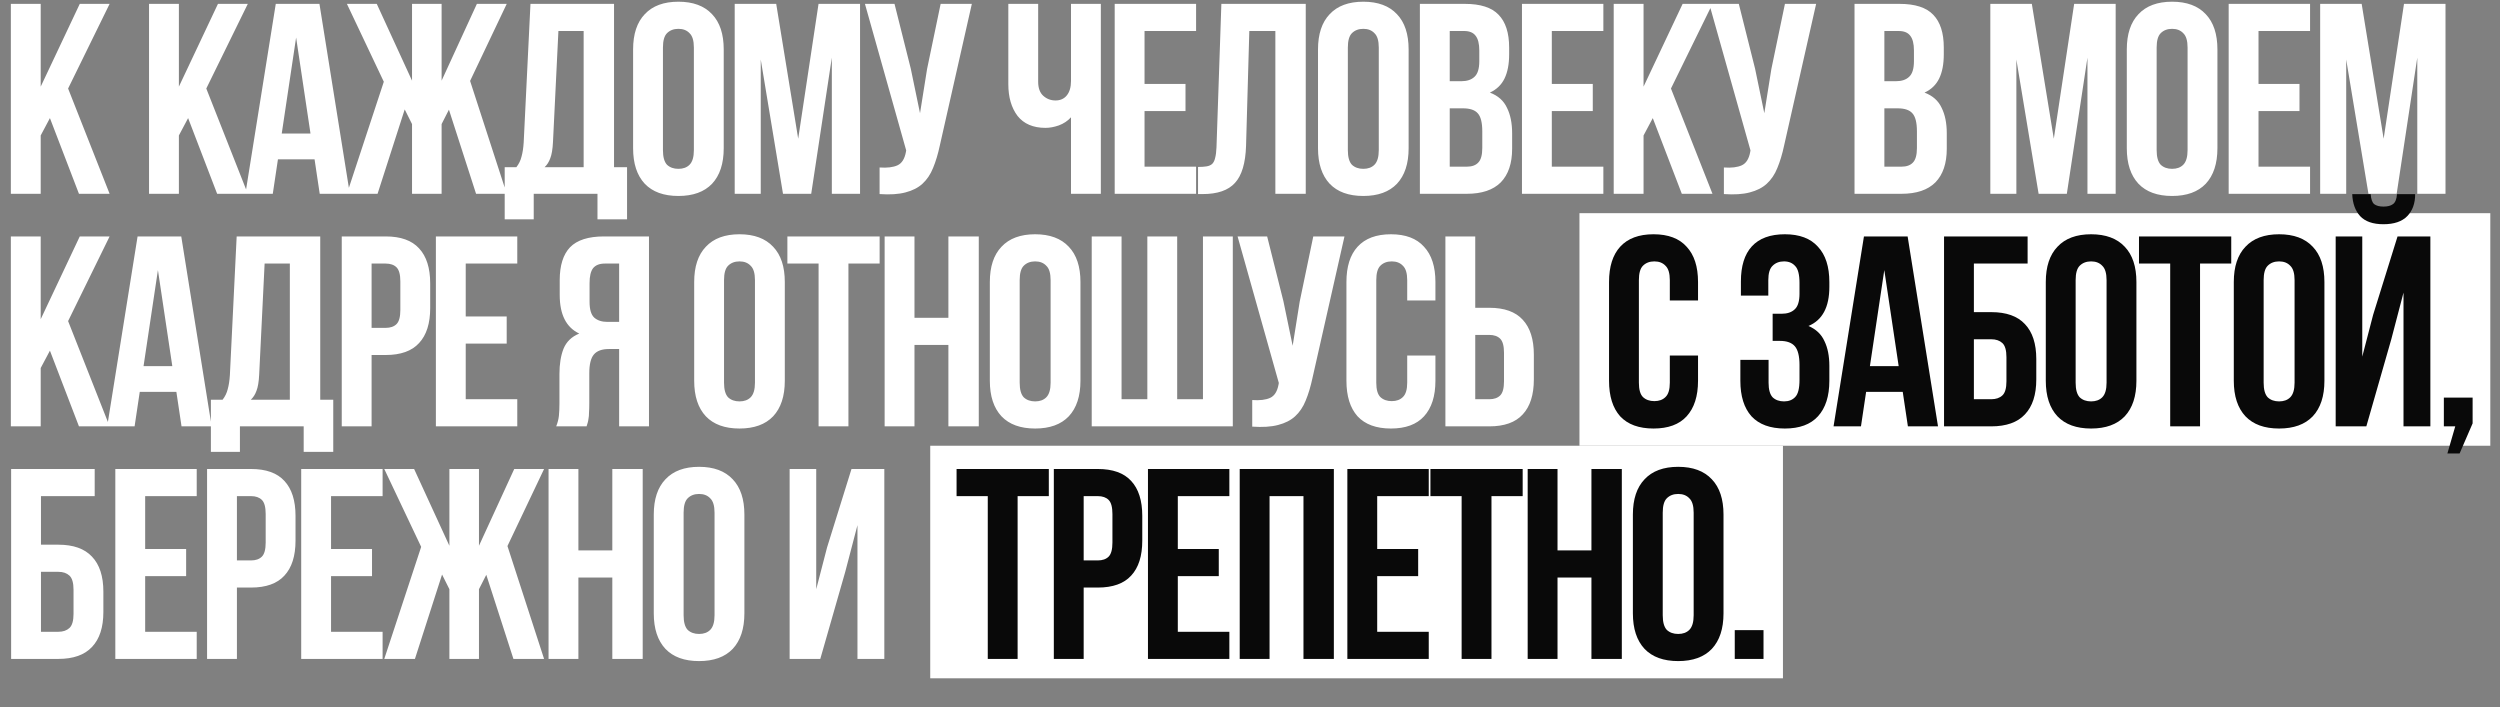
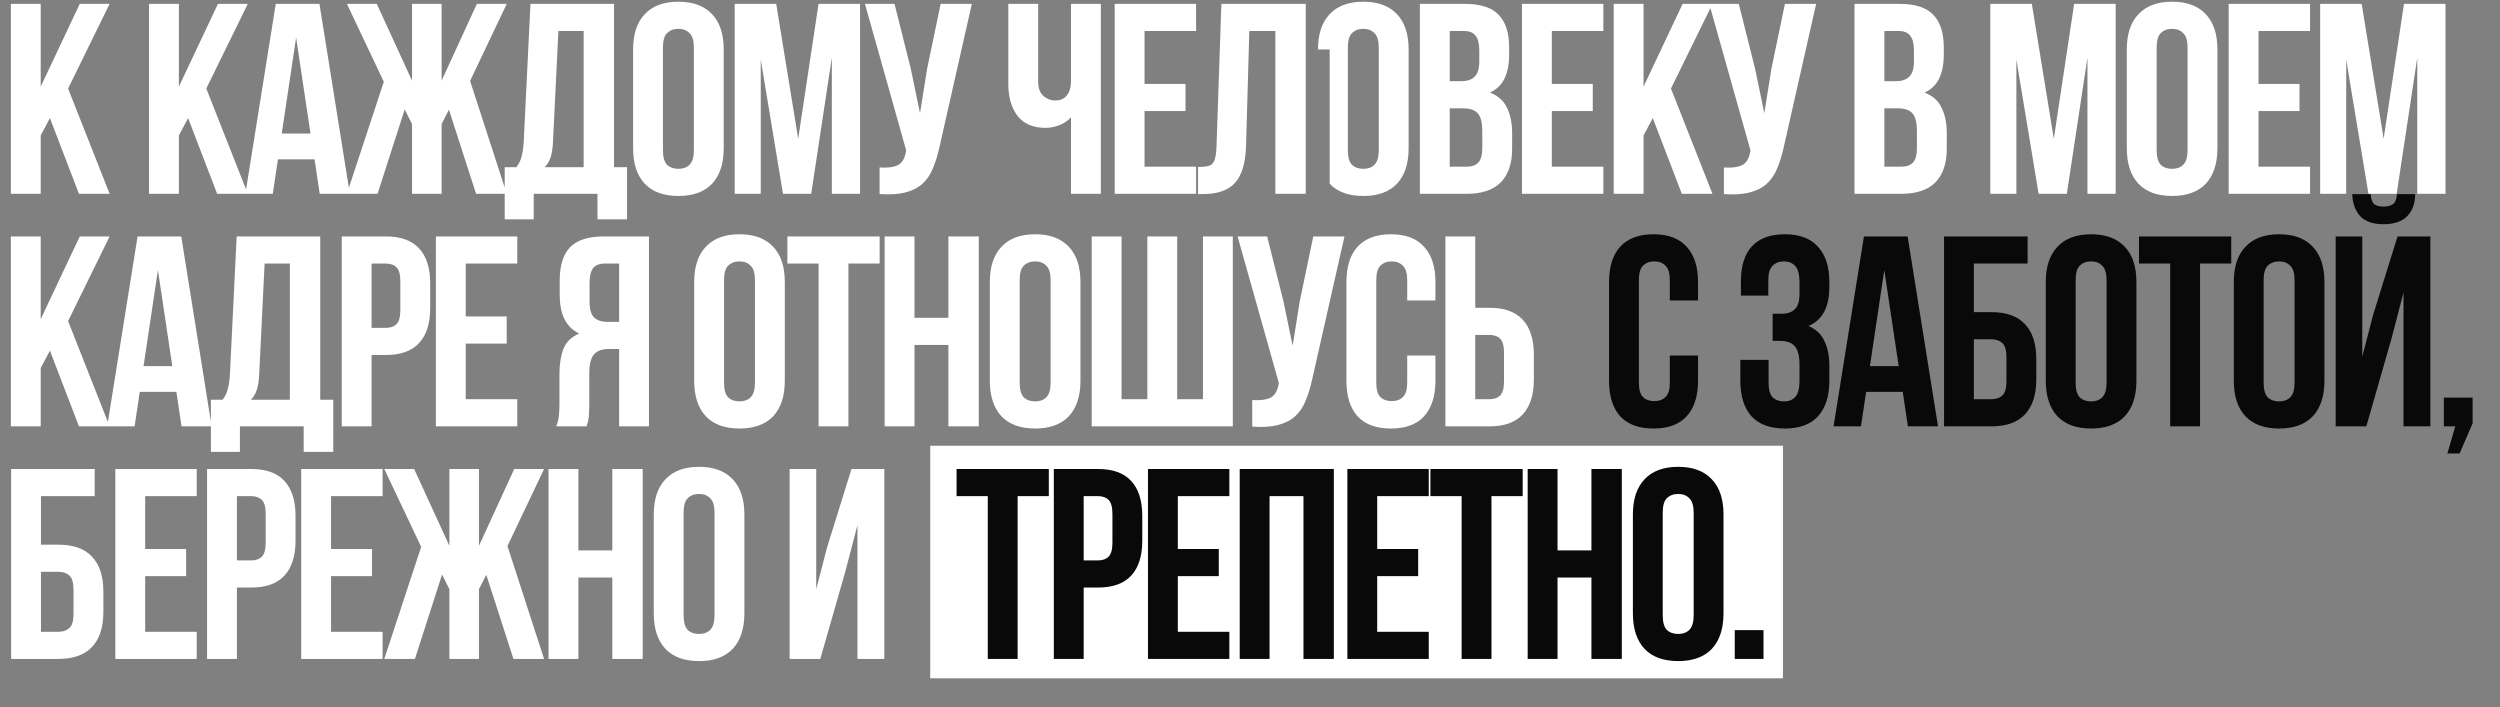
<svg xmlns="http://www.w3.org/2000/svg" width="258" height="73" viewBox="0 0 258 73" fill="none">
  <rect x="0" y="0" width="258" height="73" fill="#808080" stroke="none" />
  <rect x="96" y="46" width="88" height="24" fill="white" />
-   <rect x="163" y="22" width="94" height="24" fill="white" />
-   <path d="M5.152 12.188L4.2 13.98V20H1.12V0.4H4.2V8.94L8.232 0.4H11.312L7.028 9.136L11.312 20H8.148L5.152 12.188ZM19.413 12.188L18.461 13.98V20H15.381V0.4H18.461V8.94L22.493 0.4H25.573L21.289 9.136L25.573 20H22.409L19.413 12.188ZM36.103 20H32.995L32.463 16.444H28.683L28.151 20H25.323L28.459 0.4H32.967L36.103 20ZM29.075 13.784H32.043L30.559 3.872L29.075 13.784ZM45.574 8.324L49.214 0.4H52.294L48.514 8.352L52.294 20H49.13L46.33 11.32L45.574 12.804V20H42.522V12.804L41.766 11.292L38.965 20H35.801L39.609 8.436L35.801 0.4H38.882L42.522 8.324V0.4H45.574V8.324ZM61.66 22.632V20H55.08V22.632H52.084V17.256H53.288C53.549 16.92 53.727 16.556 53.82 16.164C53.932 15.772 54.007 15.287 54.044 14.708L54.744 0.4H63.368V17.256H64.712V22.632H61.66ZM57.068 14.652C57.031 15.399 56.937 15.959 56.788 16.332C56.657 16.705 56.461 17.013 56.2 17.256H60.232V3.2H57.628L57.068 14.652ZM68.416 15.492C68.416 16.201 68.556 16.705 68.836 17.004C69.135 17.284 69.526 17.424 70.012 17.424C70.497 17.424 70.88 17.284 71.16 17.004C71.459 16.705 71.608 16.201 71.608 15.492V4.908C71.608 4.199 71.459 3.704 71.16 3.424C70.88 3.125 70.497 2.976 70.012 2.976C69.526 2.976 69.135 3.125 68.836 3.424C68.556 3.704 68.416 4.199 68.416 4.908V15.492ZM65.336 5.104C65.336 3.517 65.737 2.304 66.54 1.464C67.343 0.605 68.5 0.176 70.012 0.176C71.524 0.176 72.681 0.605 73.484 1.464C74.287 2.304 74.688 3.517 74.688 5.104V15.296C74.688 16.883 74.287 18.105 73.484 18.964C72.681 19.804 71.524 20.224 70.012 20.224C68.5 20.224 67.343 19.804 66.54 18.964C65.737 18.105 65.336 16.883 65.336 15.296V5.104ZM82.373 14.316L84.473 0.4H88.757V20H85.845V5.944L83.717 20H80.805L78.509 6.14V20H75.821V0.4H80.105L82.373 14.316ZM96.99 15.016C96.803 15.893 96.57 16.668 96.29 17.34C96.028 17.993 95.665 18.535 95.198 18.964C94.75 19.375 94.162 19.673 93.434 19.86C92.725 20.047 91.838 20.103 90.774 20.028V17.284C91.558 17.34 92.174 17.265 92.622 17.06C93.07 16.855 93.359 16.397 93.49 15.688L93.518 15.52L89.262 0.4H92.314L93.994 7.092L94.946 11.684L95.674 7.12L97.074 0.4H100.294L96.99 15.016ZM113.607 0.4V20H110.527V12.104C110.191 12.477 109.771 12.757 109.267 12.944C108.782 13.112 108.324 13.196 107.895 13.196C106.626 13.196 105.664 12.785 105.011 11.964C104.376 11.124 104.059 10.032 104.059 8.688V0.4H107.139V8.436C107.139 9.089 107.316 9.575 107.671 9.892C108.026 10.209 108.446 10.368 108.931 10.368C109.416 10.368 109.799 10.2 110.079 9.864C110.378 9.509 110.527 9.005 110.527 8.352V0.4H113.607ZM118.116 8.66H122.344V11.46H118.116V17.2H123.436V20H115.036V0.4H123.436V3.2H118.116V8.66ZM123.637 17.228C123.992 17.228 124.281 17.209 124.505 17.172C124.748 17.135 124.944 17.051 125.093 16.92C125.242 16.771 125.345 16.565 125.401 16.304C125.476 16.024 125.522 15.66 125.541 15.212L126.045 0.4H134.753V20H131.617V3.2H128.929L128.593 15.044C128.537 16.836 128.154 18.115 127.445 18.88C126.754 19.645 125.644 20.028 124.113 20.028H123.637V17.228ZM139.098 15.492C139.098 16.201 139.238 16.705 139.518 17.004C139.817 17.284 140.209 17.424 140.694 17.424C141.18 17.424 141.562 17.284 141.842 17.004C142.141 16.705 142.29 16.201 142.29 15.492V4.908C142.29 4.199 142.141 3.704 141.842 3.424C141.562 3.125 141.18 2.976 140.694 2.976C140.209 2.976 139.817 3.125 139.518 3.424C139.238 3.704 139.098 4.199 139.098 4.908V15.492ZM136.018 5.104C136.018 3.517 136.42 2.304 137.222 1.464C138.025 0.605 139.182 0.176 140.694 0.176C142.206 0.176 143.364 0.605 144.166 1.464C144.969 2.304 145.37 3.517 145.37 5.104V15.296C145.37 16.883 144.969 18.105 144.166 18.964C143.364 19.804 142.206 20.224 140.694 20.224C139.182 20.224 138.025 19.804 137.222 18.964C136.42 18.105 136.018 16.883 136.018 15.296V5.104ZM151.18 0.4C152.785 0.4 153.943 0.773 154.652 1.52C155.38 2.267 155.744 3.396 155.744 4.908V5.608C155.744 6.616 155.585 7.447 155.268 8.1C154.951 8.753 154.447 9.239 153.756 9.556C154.596 9.873 155.184 10.396 155.52 11.124C155.875 11.833 156.052 12.711 156.052 13.756V15.352C156.052 16.864 155.66 18.021 154.876 18.824C154.092 19.608 152.925 20 151.376 20H146.532V0.4H151.18ZM149.612 11.18V17.2H151.376C151.899 17.2 152.291 17.06 152.552 16.78C152.832 16.5 152.972 15.996 152.972 15.268V13.56C152.972 12.645 152.813 12.02 152.496 11.684C152.197 11.348 151.693 11.18 150.984 11.18H149.612ZM149.612 3.2V8.38H150.816C151.395 8.38 151.843 8.231 152.16 7.932C152.496 7.633 152.664 7.092 152.664 6.308V5.216C152.664 4.507 152.533 3.993 152.272 3.676C152.029 3.359 151.637 3.2 151.096 3.2H149.612ZM160.147 8.66H164.375V11.46H160.147V17.2H165.467V20H157.067V0.4H165.467V3.2H160.147V8.66ZM170.567 12.188L169.615 13.98V20H166.535V0.4H169.615V8.94L173.647 0.4H176.727L172.443 9.136L176.727 20H173.563L170.567 12.188ZM184.121 15.016C183.935 15.893 183.701 16.668 183.421 17.34C183.16 17.993 182.796 18.535 182.329 18.964C181.881 19.375 181.293 19.673 180.565 19.86C179.856 20.047 178.969 20.103 177.905 20.028V17.284C178.689 17.34 179.305 17.265 179.753 17.06C180.201 16.855 180.491 16.397 180.621 15.688L180.649 15.52L176.393 0.4H179.445L181.125 7.092L182.077 11.684L182.805 7.12L184.205 0.4H187.425L184.121 15.016ZM196.035 0.4C197.64 0.4 198.797 0.773 199.507 1.52C200.235 2.267 200.599 3.396 200.599 4.908V5.608C200.599 6.616 200.44 7.447 200.123 8.1C199.805 8.753 199.301 9.239 198.611 9.556C199.451 9.873 200.039 10.396 200.375 11.124C200.729 11.833 200.907 12.711 200.907 13.756V15.352C200.907 16.864 200.515 18.021 199.731 18.824C198.947 19.608 197.78 20 196.231 20H191.387V0.4H196.035ZM194.467 11.18V17.2H196.231C196.753 17.2 197.145 17.06 197.407 16.78C197.687 16.5 197.827 15.996 197.827 15.268V13.56C197.827 12.645 197.668 12.02 197.351 11.684C197.052 11.348 196.548 11.18 195.839 11.18H194.467ZM194.467 3.2V8.38H195.671C196.249 8.38 196.697 8.231 197.015 7.932C197.351 7.633 197.519 7.092 197.519 6.308V5.216C197.519 4.507 197.388 3.993 197.127 3.676C196.884 3.359 196.492 3.2 195.951 3.2H194.467ZM211.953 14.316L214.053 0.4H218.337V20H215.425V5.944L213.297 20H210.385L208.089 6.14V20H205.401V0.4H209.685L211.953 14.316ZM222.566 15.492C222.566 16.201 222.706 16.705 222.986 17.004C223.284 17.284 223.676 17.424 224.162 17.424C224.647 17.424 225.03 17.284 225.31 17.004C225.608 16.705 225.758 16.201 225.758 15.492V4.908C225.758 4.199 225.608 3.704 225.31 3.424C225.03 3.125 224.647 2.976 224.162 2.976C223.676 2.976 223.284 3.125 222.986 3.424C222.706 3.704 222.566 4.199 222.566 4.908V15.492ZM219.486 5.104C219.486 3.517 219.887 2.304 220.69 1.464C221.492 0.605 222.65 0.176 224.162 0.176C225.674 0.176 226.831 0.605 227.634 1.464C228.436 2.304 228.838 3.517 228.838 5.104V15.296C228.838 16.883 228.436 18.105 227.634 18.964C226.831 19.804 225.674 20.224 224.162 20.224C222.65 20.224 221.492 19.804 220.69 18.964C219.887 18.105 219.486 16.883 219.486 15.296V5.104ZM233.079 8.66H237.307V11.46H233.079V17.2H238.399V20H229.999V0.4H238.399V3.2H233.079V8.66ZM245.992 14.316L248.092 0.4H252.376V20H249.464V5.944L247.336 20H244.424L242.128 6.14V20H239.44V0.4H243.724L245.992 14.316ZM5.152 36.188L4.2 37.98V44H1.12V24.4H4.2V32.94L8.232 24.4H11.312L7.028 33.136L11.312 44H8.148L5.152 36.188ZM21.842 44H18.734L18.202 40.444H14.422L13.89 44H11.062L14.198 24.4H18.706L21.842 44ZM14.814 37.784H17.782L16.298 27.872L14.814 37.784ZM31.34 46.632V44H24.76V46.632H21.764V41.256H22.968C23.229 40.92 23.407 40.556 23.5 40.164C23.612 39.772 23.687 39.287 23.724 38.708L24.424 24.4H33.048V41.256H34.392V46.632H31.34ZM26.748 38.652C26.711 39.399 26.617 39.959 26.468 40.332C26.337 40.705 26.141 41.013 25.88 41.256H29.912V27.2H27.308L26.748 38.652ZM39.804 24.4C41.353 24.4 42.501 24.811 43.248 25.632C44.013 26.453 44.396 27.657 44.396 29.244V31.792C44.396 33.379 44.013 34.583 43.248 35.404C42.501 36.225 41.353 36.636 39.804 36.636H38.348V44H35.268V24.4H39.804ZM38.348 27.2V33.836H39.804C40.289 33.836 40.663 33.705 40.924 33.444C41.185 33.183 41.316 32.697 41.316 31.988V29.048C41.316 28.339 41.185 27.853 40.924 27.592C40.663 27.331 40.289 27.2 39.804 27.2H38.348ZM48.063 32.66H52.291V35.46H48.063V41.2H53.383V44H44.983V24.4H53.383V27.2H48.063V32.66ZM57.399 44C57.548 43.627 57.642 43.263 57.679 42.908C57.716 42.535 57.735 42.105 57.735 41.62V38.596C57.735 37.569 57.875 36.701 58.155 35.992C58.454 35.264 58.995 34.741 59.779 34.424C58.435 33.789 57.763 32.464 57.763 30.448V28.908C57.763 27.396 58.118 26.267 58.827 25.52C59.555 24.773 60.722 24.4 62.327 24.4H66.975V44H63.895V36.02H62.831C62.122 36.02 61.608 36.207 61.291 36.58C60.974 36.953 60.815 37.597 60.815 38.512V41.592C60.815 41.984 60.806 42.311 60.787 42.572C60.787 42.833 60.768 43.048 60.731 43.216C60.712 43.384 60.684 43.524 60.647 43.636C60.61 43.748 60.572 43.869 60.535 44H57.399ZM62.411 27.2C61.87 27.2 61.468 27.359 61.207 27.676C60.964 27.993 60.843 28.507 60.843 29.216V31.148C60.843 31.932 61.002 32.473 61.319 32.772C61.655 33.071 62.112 33.22 62.691 33.22H63.895V27.2H62.411ZM74.72 39.492C74.72 40.201 74.86 40.705 75.14 41.004C75.439 41.284 75.831 41.424 76.316 41.424C76.802 41.424 77.184 41.284 77.464 41.004C77.763 40.705 77.912 40.201 77.912 39.492V28.908C77.912 28.199 77.763 27.704 77.464 27.424C77.184 27.125 76.802 26.976 76.316 26.976C75.831 26.976 75.439 27.125 75.14 27.424C74.86 27.704 74.72 28.199 74.72 28.908V39.492ZM71.64 29.104C71.64 27.517 72.041 26.304 72.844 25.464C73.647 24.605 74.804 24.176 76.316 24.176C77.828 24.176 78.986 24.605 79.788 25.464C80.591 26.304 80.992 27.517 80.992 29.104V39.296C80.992 40.883 80.591 42.105 79.788 42.964C78.986 43.804 77.828 44.224 76.316 44.224C74.804 44.224 73.647 43.804 72.844 42.964C72.041 42.105 71.64 40.883 71.64 39.296V29.104ZM81.258 24.4H90.778V27.2H87.558V44H84.478V27.2H81.258V24.4ZM94.374 44H91.294V24.4H94.374V32.8H97.874V24.4H101.01V44H97.874V35.6H94.374V44ZM105.231 39.492C105.231 40.201 105.371 40.705 105.651 41.004C105.95 41.284 106.342 41.424 106.827 41.424C107.313 41.424 107.695 41.284 107.975 41.004C108.274 40.705 108.423 40.201 108.423 39.492V28.908C108.423 28.199 108.274 27.704 107.975 27.424C107.695 27.125 107.313 26.976 106.827 26.976C106.342 26.976 105.95 27.125 105.651 27.424C105.371 27.704 105.231 28.199 105.231 28.908V39.492ZM102.151 29.104C102.151 27.517 102.553 26.304 103.355 25.464C104.158 24.605 105.315 24.176 106.827 24.176C108.339 24.176 109.497 24.605 110.299 25.464C111.102 26.304 111.503 27.517 111.503 29.104V39.296C111.503 40.883 111.102 42.105 110.299 42.964C109.497 43.804 108.339 44.224 106.827 44.224C105.315 44.224 104.158 43.804 103.355 42.964C102.553 42.105 102.151 40.883 102.151 39.296V29.104ZM112.665 44V24.4H115.745V41.2H118.405V24.4H121.485V41.2H124.145V24.4H127.225V44H112.665ZM135.446 39.016C135.259 39.893 135.026 40.668 134.746 41.34C134.485 41.993 134.121 42.535 133.654 42.964C133.206 43.375 132.618 43.673 131.89 43.86C131.181 44.047 130.294 44.103 129.23 44.028V41.284C130.014 41.34 130.63 41.265 131.078 41.06C131.526 40.855 131.815 40.397 131.946 39.688L131.974 39.52L127.718 24.4H130.77L132.45 31.092L133.402 35.684L134.13 31.12L135.53 24.4H138.75L135.446 39.016ZM148.136 36.692V39.296C148.136 40.883 147.744 42.105 146.96 42.964C146.194 43.804 145.056 44.224 143.544 44.224C142.032 44.224 140.884 43.804 140.1 42.964C139.334 42.105 138.952 40.883 138.952 39.296V29.104C138.952 27.517 139.334 26.304 140.1 25.464C140.884 24.605 142.032 24.176 143.544 24.176C145.056 24.176 146.194 24.605 146.96 25.464C147.744 26.304 148.136 27.517 148.136 29.104V31.008H145.224V28.908C145.224 28.199 145.074 27.704 144.776 27.424C144.496 27.125 144.113 26.976 143.628 26.976C143.142 26.976 142.75 27.125 142.452 27.424C142.172 27.704 142.032 28.199 142.032 28.908V39.492C142.032 40.201 142.172 40.696 142.452 40.976C142.75 41.256 143.142 41.396 143.628 41.396C144.113 41.396 144.496 41.256 144.776 40.976C145.074 40.696 145.224 40.201 145.224 39.492V36.692H148.136ZM149.165 44V24.4H152.245V31.764H153.701C155.25 31.764 156.398 32.175 157.145 32.996C157.91 33.817 158.293 35.021 158.293 36.608V39.156C158.293 40.743 157.91 41.947 157.145 42.768C156.398 43.589 155.25 44 153.701 44H149.165ZM153.701 41.2C154.186 41.2 154.559 41.069 154.821 40.808C155.082 40.547 155.213 40.061 155.213 39.352V36.412C155.213 35.703 155.082 35.217 154.821 34.956C154.559 34.695 154.186 34.564 153.701 34.564H152.245V41.2H153.701ZM1.148 68V48.4H9.772V51.2H4.228V56.212H6.02C7.569 56.212 8.727 56.623 9.492 57.444C10.276 58.265 10.668 59.469 10.668 61.056V63.156C10.668 64.743 10.276 65.947 9.492 66.768C8.727 67.589 7.569 68 6.02 68H1.148ZM6.02 65.2C6.505 65.2 6.888 65.069 7.168 64.808C7.448 64.547 7.588 64.061 7.588 63.352V60.86C7.588 60.151 7.448 59.665 7.168 59.404C6.888 59.143 6.505 59.012 6.02 59.012H4.228V65.2H6.02ZM14.981 56.66H19.209V59.46H14.981V65.2H20.301V68H11.901V48.4H20.301V51.2H14.981V56.66ZM25.906 48.4C27.455 48.4 28.603 48.811 29.35 49.632C30.115 50.453 30.498 51.657 30.498 53.244V55.792C30.498 57.379 30.115 58.583 29.35 59.404C28.603 60.225 27.455 60.636 25.906 60.636H24.45V68H21.37V48.4H25.906ZM24.45 51.2V57.836H25.906C26.391 57.836 26.764 57.705 27.026 57.444C27.287 57.183 27.418 56.697 27.418 55.988V53.048C27.418 52.339 27.287 51.853 27.026 51.592C26.764 51.331 26.391 51.2 25.906 51.2H24.45ZM34.164 56.66H38.392V59.46H34.164V65.2H39.484V68H31.084V48.4H39.484V51.2H34.164V56.66ZM49.429 56.324L53.069 48.4H56.149L52.369 56.352L56.149 68H52.985L50.185 59.32L49.429 60.804V68H46.377V60.804L45.621 59.292L42.821 68H39.657L43.465 56.436L39.657 48.4H42.737L46.377 56.324V48.4H49.429V56.324ZM59.691 68H56.611V48.4H59.691V56.8H63.191V48.4H66.327V68H63.191V59.6H59.691V68ZM70.549 63.492C70.549 64.201 70.689 64.705 70.969 65.004C71.267 65.284 71.659 65.424 72.145 65.424C72.63 65.424 73.013 65.284 73.293 65.004C73.591 64.705 73.741 64.201 73.741 63.492V52.908C73.741 52.199 73.591 51.704 73.293 51.424C73.013 51.125 72.63 50.976 72.145 50.976C71.659 50.976 71.267 51.125 70.969 51.424C70.689 51.704 70.549 52.199 70.549 52.908V63.492ZM67.469 53.104C67.469 51.517 67.87 50.304 68.673 49.464C69.475 48.605 70.633 48.176 72.145 48.176C73.657 48.176 74.814 48.605 75.617 49.464C76.419 50.304 76.821 51.517 76.821 53.104V63.296C76.821 64.883 76.419 66.105 75.617 66.964C74.814 67.804 73.657 68.224 72.145 68.224C70.633 68.224 69.475 67.804 68.673 66.964C67.87 66.105 67.469 64.883 67.469 63.296V53.104ZM84.654 68H81.49V48.4H84.234V60.804L85.354 56.492L87.874 48.4H91.262V68H88.49V54.196L87.23 59.012L84.654 68Z" fill="white" />
+   <path d="M5.152 12.188L4.2 13.98V20H1.12V0.4H4.2V8.94L8.232 0.4H11.312L7.028 9.136L11.312 20H8.148L5.152 12.188ZM19.413 12.188L18.461 13.98V20H15.381V0.4H18.461V8.94L22.493 0.4H25.573L21.289 9.136L25.573 20H22.409L19.413 12.188ZM36.103 20H32.995L32.463 16.444H28.683L28.151 20H25.323L28.459 0.4H32.967L36.103 20ZM29.075 13.784H32.043L30.559 3.872L29.075 13.784ZM45.574 8.324L49.214 0.4H52.294L48.514 8.352L52.294 20H49.13L46.33 11.32L45.574 12.804V20H42.522V12.804L41.766 11.292L38.965 20H35.801L39.609 8.436L35.801 0.4H38.882L42.522 8.324V0.4H45.574V8.324ZM61.66 22.632V20H55.08V22.632H52.084V17.256H53.288C53.549 16.92 53.727 16.556 53.82 16.164C53.932 15.772 54.007 15.287 54.044 14.708L54.744 0.4H63.368V17.256H64.712V22.632H61.66ZM57.068 14.652C57.031 15.399 56.937 15.959 56.788 16.332C56.657 16.705 56.461 17.013 56.2 17.256H60.232V3.2H57.628L57.068 14.652ZM68.416 15.492C68.416 16.201 68.556 16.705 68.836 17.004C69.135 17.284 69.526 17.424 70.012 17.424C70.497 17.424 70.88 17.284 71.16 17.004C71.459 16.705 71.608 16.201 71.608 15.492V4.908C71.608 4.199 71.459 3.704 71.16 3.424C70.88 3.125 70.497 2.976 70.012 2.976C69.526 2.976 69.135 3.125 68.836 3.424C68.556 3.704 68.416 4.199 68.416 4.908V15.492ZM65.336 5.104C65.336 3.517 65.737 2.304 66.54 1.464C67.343 0.605 68.5 0.176 70.012 0.176C71.524 0.176 72.681 0.605 73.484 1.464C74.287 2.304 74.688 3.517 74.688 5.104V15.296C74.688 16.883 74.287 18.105 73.484 18.964C72.681 19.804 71.524 20.224 70.012 20.224C68.5 20.224 67.343 19.804 66.54 18.964C65.737 18.105 65.336 16.883 65.336 15.296V5.104ZM82.373 14.316L84.473 0.4H88.757V20H85.845V5.944L83.717 20H80.805L78.509 6.14V20H75.821V0.4H80.105L82.373 14.316ZM96.99 15.016C96.803 15.893 96.57 16.668 96.29 17.34C96.028 17.993 95.665 18.535 95.198 18.964C94.75 19.375 94.162 19.673 93.434 19.86C92.725 20.047 91.838 20.103 90.774 20.028V17.284C91.558 17.34 92.174 17.265 92.622 17.06C93.07 16.855 93.359 16.397 93.49 15.688L93.518 15.52L89.262 0.4H92.314L93.994 7.092L94.946 11.684L95.674 7.12L97.074 0.4H100.294L96.99 15.016ZM113.607 0.4V20H110.527V12.104C110.191 12.477 109.771 12.757 109.267 12.944C108.782 13.112 108.324 13.196 107.895 13.196C106.626 13.196 105.664 12.785 105.011 11.964C104.376 11.124 104.059 10.032 104.059 8.688V0.4H107.139V8.436C107.139 9.089 107.316 9.575 107.671 9.892C108.026 10.209 108.446 10.368 108.931 10.368C109.416 10.368 109.799 10.2 110.079 9.864C110.378 9.509 110.527 9.005 110.527 8.352V0.4H113.607ZM118.116 8.66H122.344V11.46H118.116V17.2H123.436V20H115.036V0.4H123.436V3.2H118.116V8.66ZM123.637 17.228C123.992 17.228 124.281 17.209 124.505 17.172C124.748 17.135 124.944 17.051 125.093 16.92C125.242 16.771 125.345 16.565 125.401 16.304C125.476 16.024 125.522 15.66 125.541 15.212L126.045 0.4H134.753V20H131.617V3.2H128.929L128.593 15.044C128.537 16.836 128.154 18.115 127.445 18.88C126.754 19.645 125.644 20.028 124.113 20.028H123.637V17.228ZM139.098 15.492C139.098 16.201 139.238 16.705 139.518 17.004C139.817 17.284 140.209 17.424 140.694 17.424C141.18 17.424 141.562 17.284 141.842 17.004C142.141 16.705 142.29 16.201 142.29 15.492V4.908C142.29 4.199 142.141 3.704 141.842 3.424C141.562 3.125 141.18 2.976 140.694 2.976C140.209 2.976 139.817 3.125 139.518 3.424C139.238 3.704 139.098 4.199 139.098 4.908V15.492ZM136.018 5.104C136.018 3.517 136.42 2.304 137.222 1.464C138.025 0.605 139.182 0.176 140.694 0.176C142.206 0.176 143.364 0.605 144.166 1.464C144.969 2.304 145.37 3.517 145.37 5.104V15.296C145.37 16.883 144.969 18.105 144.166 18.964C143.364 19.804 142.206 20.224 140.694 20.224C139.182 20.224 138.025 19.804 137.222 18.964V5.104ZM151.18 0.4C152.785 0.4 153.943 0.773 154.652 1.52C155.38 2.267 155.744 3.396 155.744 4.908V5.608C155.744 6.616 155.585 7.447 155.268 8.1C154.951 8.753 154.447 9.239 153.756 9.556C154.596 9.873 155.184 10.396 155.52 11.124C155.875 11.833 156.052 12.711 156.052 13.756V15.352C156.052 16.864 155.66 18.021 154.876 18.824C154.092 19.608 152.925 20 151.376 20H146.532V0.4H151.18ZM149.612 11.18V17.2H151.376C151.899 17.2 152.291 17.06 152.552 16.78C152.832 16.5 152.972 15.996 152.972 15.268V13.56C152.972 12.645 152.813 12.02 152.496 11.684C152.197 11.348 151.693 11.18 150.984 11.18H149.612ZM149.612 3.2V8.38H150.816C151.395 8.38 151.843 8.231 152.16 7.932C152.496 7.633 152.664 7.092 152.664 6.308V5.216C152.664 4.507 152.533 3.993 152.272 3.676C152.029 3.359 151.637 3.2 151.096 3.2H149.612ZM160.147 8.66H164.375V11.46H160.147V17.2H165.467V20H157.067V0.4H165.467V3.2H160.147V8.66ZM170.567 12.188L169.615 13.98V20H166.535V0.4H169.615V8.94L173.647 0.4H176.727L172.443 9.136L176.727 20H173.563L170.567 12.188ZM184.121 15.016C183.935 15.893 183.701 16.668 183.421 17.34C183.16 17.993 182.796 18.535 182.329 18.964C181.881 19.375 181.293 19.673 180.565 19.86C179.856 20.047 178.969 20.103 177.905 20.028V17.284C178.689 17.34 179.305 17.265 179.753 17.06C180.201 16.855 180.491 16.397 180.621 15.688L180.649 15.52L176.393 0.4H179.445L181.125 7.092L182.077 11.684L182.805 7.12L184.205 0.4H187.425L184.121 15.016ZM196.035 0.4C197.64 0.4 198.797 0.773 199.507 1.52C200.235 2.267 200.599 3.396 200.599 4.908V5.608C200.599 6.616 200.44 7.447 200.123 8.1C199.805 8.753 199.301 9.239 198.611 9.556C199.451 9.873 200.039 10.396 200.375 11.124C200.729 11.833 200.907 12.711 200.907 13.756V15.352C200.907 16.864 200.515 18.021 199.731 18.824C198.947 19.608 197.78 20 196.231 20H191.387V0.4H196.035ZM194.467 11.18V17.2H196.231C196.753 17.2 197.145 17.06 197.407 16.78C197.687 16.5 197.827 15.996 197.827 15.268V13.56C197.827 12.645 197.668 12.02 197.351 11.684C197.052 11.348 196.548 11.18 195.839 11.18H194.467ZM194.467 3.2V8.38H195.671C196.249 8.38 196.697 8.231 197.015 7.932C197.351 7.633 197.519 7.092 197.519 6.308V5.216C197.519 4.507 197.388 3.993 197.127 3.676C196.884 3.359 196.492 3.2 195.951 3.2H194.467ZM211.953 14.316L214.053 0.4H218.337V20H215.425V5.944L213.297 20H210.385L208.089 6.14V20H205.401V0.4H209.685L211.953 14.316ZM222.566 15.492C222.566 16.201 222.706 16.705 222.986 17.004C223.284 17.284 223.676 17.424 224.162 17.424C224.647 17.424 225.03 17.284 225.31 17.004C225.608 16.705 225.758 16.201 225.758 15.492V4.908C225.758 4.199 225.608 3.704 225.31 3.424C225.03 3.125 224.647 2.976 224.162 2.976C223.676 2.976 223.284 3.125 222.986 3.424C222.706 3.704 222.566 4.199 222.566 4.908V15.492ZM219.486 5.104C219.486 3.517 219.887 2.304 220.69 1.464C221.492 0.605 222.65 0.176 224.162 0.176C225.674 0.176 226.831 0.605 227.634 1.464C228.436 2.304 228.838 3.517 228.838 5.104V15.296C228.838 16.883 228.436 18.105 227.634 18.964C226.831 19.804 225.674 20.224 224.162 20.224C222.65 20.224 221.492 19.804 220.69 18.964C219.887 18.105 219.486 16.883 219.486 15.296V5.104ZM233.079 8.66H237.307V11.46H233.079V17.2H238.399V20H229.999V0.4H238.399V3.2H233.079V8.66ZM245.992 14.316L248.092 0.4H252.376V20H249.464V5.944L247.336 20H244.424L242.128 6.14V20H239.44V0.4H243.724L245.992 14.316ZM5.152 36.188L4.2 37.98V44H1.12V24.4H4.2V32.94L8.232 24.4H11.312L7.028 33.136L11.312 44H8.148L5.152 36.188ZM21.842 44H18.734L18.202 40.444H14.422L13.89 44H11.062L14.198 24.4H18.706L21.842 44ZM14.814 37.784H17.782L16.298 27.872L14.814 37.784ZM31.34 46.632V44H24.76V46.632H21.764V41.256H22.968C23.229 40.92 23.407 40.556 23.5 40.164C23.612 39.772 23.687 39.287 23.724 38.708L24.424 24.4H33.048V41.256H34.392V46.632H31.34ZM26.748 38.652C26.711 39.399 26.617 39.959 26.468 40.332C26.337 40.705 26.141 41.013 25.88 41.256H29.912V27.2H27.308L26.748 38.652ZM39.804 24.4C41.353 24.4 42.501 24.811 43.248 25.632C44.013 26.453 44.396 27.657 44.396 29.244V31.792C44.396 33.379 44.013 34.583 43.248 35.404C42.501 36.225 41.353 36.636 39.804 36.636H38.348V44H35.268V24.4H39.804ZM38.348 27.2V33.836H39.804C40.289 33.836 40.663 33.705 40.924 33.444C41.185 33.183 41.316 32.697 41.316 31.988V29.048C41.316 28.339 41.185 27.853 40.924 27.592C40.663 27.331 40.289 27.2 39.804 27.2H38.348ZM48.063 32.66H52.291V35.46H48.063V41.2H53.383V44H44.983V24.4H53.383V27.2H48.063V32.66ZM57.399 44C57.548 43.627 57.642 43.263 57.679 42.908C57.716 42.535 57.735 42.105 57.735 41.62V38.596C57.735 37.569 57.875 36.701 58.155 35.992C58.454 35.264 58.995 34.741 59.779 34.424C58.435 33.789 57.763 32.464 57.763 30.448V28.908C57.763 27.396 58.118 26.267 58.827 25.52C59.555 24.773 60.722 24.4 62.327 24.4H66.975V44H63.895V36.02H62.831C62.122 36.02 61.608 36.207 61.291 36.58C60.974 36.953 60.815 37.597 60.815 38.512V41.592C60.815 41.984 60.806 42.311 60.787 42.572C60.787 42.833 60.768 43.048 60.731 43.216C60.712 43.384 60.684 43.524 60.647 43.636C60.61 43.748 60.572 43.869 60.535 44H57.399ZM62.411 27.2C61.87 27.2 61.468 27.359 61.207 27.676C60.964 27.993 60.843 28.507 60.843 29.216V31.148C60.843 31.932 61.002 32.473 61.319 32.772C61.655 33.071 62.112 33.22 62.691 33.22H63.895V27.2H62.411ZM74.72 39.492C74.72 40.201 74.86 40.705 75.14 41.004C75.439 41.284 75.831 41.424 76.316 41.424C76.802 41.424 77.184 41.284 77.464 41.004C77.763 40.705 77.912 40.201 77.912 39.492V28.908C77.912 28.199 77.763 27.704 77.464 27.424C77.184 27.125 76.802 26.976 76.316 26.976C75.831 26.976 75.439 27.125 75.14 27.424C74.86 27.704 74.72 28.199 74.72 28.908V39.492ZM71.64 29.104C71.64 27.517 72.041 26.304 72.844 25.464C73.647 24.605 74.804 24.176 76.316 24.176C77.828 24.176 78.986 24.605 79.788 25.464C80.591 26.304 80.992 27.517 80.992 29.104V39.296C80.992 40.883 80.591 42.105 79.788 42.964C78.986 43.804 77.828 44.224 76.316 44.224C74.804 44.224 73.647 43.804 72.844 42.964C72.041 42.105 71.64 40.883 71.64 39.296V29.104ZM81.258 24.4H90.778V27.2H87.558V44H84.478V27.2H81.258V24.4ZM94.374 44H91.294V24.4H94.374V32.8H97.874V24.4H101.01V44H97.874V35.6H94.374V44ZM105.231 39.492C105.231 40.201 105.371 40.705 105.651 41.004C105.95 41.284 106.342 41.424 106.827 41.424C107.313 41.424 107.695 41.284 107.975 41.004C108.274 40.705 108.423 40.201 108.423 39.492V28.908C108.423 28.199 108.274 27.704 107.975 27.424C107.695 27.125 107.313 26.976 106.827 26.976C106.342 26.976 105.95 27.125 105.651 27.424C105.371 27.704 105.231 28.199 105.231 28.908V39.492ZM102.151 29.104C102.151 27.517 102.553 26.304 103.355 25.464C104.158 24.605 105.315 24.176 106.827 24.176C108.339 24.176 109.497 24.605 110.299 25.464C111.102 26.304 111.503 27.517 111.503 29.104V39.296C111.503 40.883 111.102 42.105 110.299 42.964C109.497 43.804 108.339 44.224 106.827 44.224C105.315 44.224 104.158 43.804 103.355 42.964C102.553 42.105 102.151 40.883 102.151 39.296V29.104ZM112.665 44V24.4H115.745V41.2H118.405V24.4H121.485V41.2H124.145V24.4H127.225V44H112.665ZM135.446 39.016C135.259 39.893 135.026 40.668 134.746 41.34C134.485 41.993 134.121 42.535 133.654 42.964C133.206 43.375 132.618 43.673 131.89 43.86C131.181 44.047 130.294 44.103 129.23 44.028V41.284C130.014 41.34 130.63 41.265 131.078 41.06C131.526 40.855 131.815 40.397 131.946 39.688L131.974 39.52L127.718 24.4H130.77L132.45 31.092L133.402 35.684L134.13 31.12L135.53 24.4H138.75L135.446 39.016ZM148.136 36.692V39.296C148.136 40.883 147.744 42.105 146.96 42.964C146.194 43.804 145.056 44.224 143.544 44.224C142.032 44.224 140.884 43.804 140.1 42.964C139.334 42.105 138.952 40.883 138.952 39.296V29.104C138.952 27.517 139.334 26.304 140.1 25.464C140.884 24.605 142.032 24.176 143.544 24.176C145.056 24.176 146.194 24.605 146.96 25.464C147.744 26.304 148.136 27.517 148.136 29.104V31.008H145.224V28.908C145.224 28.199 145.074 27.704 144.776 27.424C144.496 27.125 144.113 26.976 143.628 26.976C143.142 26.976 142.75 27.125 142.452 27.424C142.172 27.704 142.032 28.199 142.032 28.908V39.492C142.032 40.201 142.172 40.696 142.452 40.976C142.75 41.256 143.142 41.396 143.628 41.396C144.113 41.396 144.496 41.256 144.776 40.976C145.074 40.696 145.224 40.201 145.224 39.492V36.692H148.136ZM149.165 44V24.4H152.245V31.764H153.701C155.25 31.764 156.398 32.175 157.145 32.996C157.91 33.817 158.293 35.021 158.293 36.608V39.156C158.293 40.743 157.91 41.947 157.145 42.768C156.398 43.589 155.25 44 153.701 44H149.165ZM153.701 41.2C154.186 41.2 154.559 41.069 154.821 40.808C155.082 40.547 155.213 40.061 155.213 39.352V36.412C155.213 35.703 155.082 35.217 154.821 34.956C154.559 34.695 154.186 34.564 153.701 34.564H152.245V41.2H153.701ZM1.148 68V48.4H9.772V51.2H4.228V56.212H6.02C7.569 56.212 8.727 56.623 9.492 57.444C10.276 58.265 10.668 59.469 10.668 61.056V63.156C10.668 64.743 10.276 65.947 9.492 66.768C8.727 67.589 7.569 68 6.02 68H1.148ZM6.02 65.2C6.505 65.2 6.888 65.069 7.168 64.808C7.448 64.547 7.588 64.061 7.588 63.352V60.86C7.588 60.151 7.448 59.665 7.168 59.404C6.888 59.143 6.505 59.012 6.02 59.012H4.228V65.2H6.02ZM14.981 56.66H19.209V59.46H14.981V65.2H20.301V68H11.901V48.4H20.301V51.2H14.981V56.66ZM25.906 48.4C27.455 48.4 28.603 48.811 29.35 49.632C30.115 50.453 30.498 51.657 30.498 53.244V55.792C30.498 57.379 30.115 58.583 29.35 59.404C28.603 60.225 27.455 60.636 25.906 60.636H24.45V68H21.37V48.4H25.906ZM24.45 51.2V57.836H25.906C26.391 57.836 26.764 57.705 27.026 57.444C27.287 57.183 27.418 56.697 27.418 55.988V53.048C27.418 52.339 27.287 51.853 27.026 51.592C26.764 51.331 26.391 51.2 25.906 51.2H24.45ZM34.164 56.66H38.392V59.46H34.164V65.2H39.484V68H31.084V48.4H39.484V51.2H34.164V56.66ZM49.429 56.324L53.069 48.4H56.149L52.369 56.352L56.149 68H52.985L50.185 59.32L49.429 60.804V68H46.377V60.804L45.621 59.292L42.821 68H39.657L43.465 56.436L39.657 48.4H42.737L46.377 56.324V48.4H49.429V56.324ZM59.691 68H56.611V48.4H59.691V56.8H63.191V48.4H66.327V68H63.191V59.6H59.691V68ZM70.549 63.492C70.549 64.201 70.689 64.705 70.969 65.004C71.267 65.284 71.659 65.424 72.145 65.424C72.63 65.424 73.013 65.284 73.293 65.004C73.591 64.705 73.741 64.201 73.741 63.492V52.908C73.741 52.199 73.591 51.704 73.293 51.424C73.013 51.125 72.63 50.976 72.145 50.976C71.659 50.976 71.267 51.125 70.969 51.424C70.689 51.704 70.549 52.199 70.549 52.908V63.492ZM67.469 53.104C67.469 51.517 67.87 50.304 68.673 49.464C69.475 48.605 70.633 48.176 72.145 48.176C73.657 48.176 74.814 48.605 75.617 49.464C76.419 50.304 76.821 51.517 76.821 53.104V63.296C76.821 64.883 76.419 66.105 75.617 66.964C74.814 67.804 73.657 68.224 72.145 68.224C70.633 68.224 69.475 67.804 68.673 66.964C67.87 66.105 67.469 64.883 67.469 63.296V53.104ZM84.654 68H81.49V48.4H84.234V60.804L85.354 56.492L87.874 48.4H91.262V68H88.49V54.196L87.23 59.012L84.654 68Z" fill="white" />
  <path d="M175.237 36.692V39.296C175.237 40.883 174.845 42.105 174.061 42.964C173.295 43.804 172.157 44.224 170.645 44.224C169.133 44.224 167.985 43.804 167.201 42.964C166.435 42.105 166.053 40.883 166.053 39.296V29.104C166.053 27.517 166.435 26.304 167.201 25.464C167.985 24.605 169.133 24.176 170.645 24.176C172.157 24.176 173.295 24.605 174.061 25.464C174.845 26.304 175.237 27.517 175.237 29.104V31.008H172.325V28.908C172.325 28.199 172.175 27.704 171.877 27.424C171.597 27.125 171.214 26.976 170.729 26.976C170.243 26.976 169.851 27.125 169.553 27.424C169.273 27.704 169.133 28.199 169.133 28.908V39.492C169.133 40.201 169.273 40.696 169.553 40.976C169.851 41.256 170.243 41.396 170.729 41.396C171.214 41.396 171.597 41.256 171.877 40.976C172.175 40.696 172.325 40.201 172.325 39.492V36.692H175.237ZM185.709 29.216C185.709 28.339 185.56 27.751 185.261 27.452C184.981 27.135 184.598 26.976 184.113 26.976C183.628 26.976 183.236 27.125 182.937 27.424C182.638 27.704 182.489 28.199 182.489 28.908V30.504H179.661V29.048C179.661 27.461 180.034 26.257 180.781 25.436C181.546 24.596 182.685 24.176 184.197 24.176C185.709 24.176 186.848 24.605 187.613 25.464C188.397 26.304 188.789 27.517 188.789 29.104V29.608C188.789 31.699 188.07 33.043 186.633 33.64C187.417 33.976 187.968 34.499 188.285 35.208C188.621 35.899 188.789 36.748 188.789 37.756V39.296C188.789 40.883 188.397 42.105 187.613 42.964C186.848 43.804 185.709 44.224 184.197 44.224C182.685 44.224 181.537 43.804 180.753 42.964C179.988 42.105 179.605 40.883 179.605 39.296V37.14H182.517V39.492C182.517 40.201 182.657 40.705 182.937 41.004C183.236 41.284 183.628 41.424 184.113 41.424C184.598 41.424 184.981 41.275 185.261 40.976C185.56 40.677 185.709 40.089 185.709 39.212V37.672C185.709 36.757 185.55 36.113 185.233 35.74C184.916 35.367 184.402 35.18 183.693 35.18H182.937V32.38H183.861C184.44 32.38 184.888 32.231 185.205 31.932C185.541 31.633 185.709 31.092 185.709 30.308V29.216ZM200.003 44H196.895L196.363 40.444H192.583L192.051 44H189.223L192.359 24.4H196.867L200.003 44ZM192.975 37.784H195.943L194.459 27.872L192.975 37.784ZM200.625 44V24.4H209.249V27.2H203.705V32.212H205.497C207.046 32.212 208.204 32.623 208.969 33.444C209.753 34.265 210.145 35.469 210.145 37.056V39.156C210.145 40.743 209.753 41.947 208.969 42.768C208.204 43.589 207.046 44 205.497 44H200.625ZM205.497 41.2C205.982 41.2 206.365 41.069 206.645 40.808C206.925 40.547 207.065 40.061 207.065 39.352V36.86C207.065 36.151 206.925 35.665 206.645 35.404C206.365 35.143 205.982 35.012 205.497 35.012H203.705V41.2H205.497ZM214.206 39.492C214.206 40.201 214.346 40.705 214.626 41.004C214.925 41.284 215.317 41.424 215.802 41.424C216.287 41.424 216.67 41.284 216.95 41.004C217.249 40.705 217.398 40.201 217.398 39.492V28.908C217.398 28.199 217.249 27.704 216.95 27.424C216.67 27.125 216.287 26.976 215.802 26.976C215.317 26.976 214.925 27.125 214.626 27.424C214.346 27.704 214.206 28.199 214.206 28.908V39.492ZM211.126 29.104C211.126 27.517 211.527 26.304 212.33 25.464C213.133 24.605 214.29 24.176 215.802 24.176C217.314 24.176 218.471 24.605 219.274 25.464C220.077 26.304 220.478 27.517 220.478 29.104V39.296C220.478 40.883 220.077 42.105 219.274 42.964C218.471 43.804 217.314 44.224 215.802 44.224C214.29 44.224 213.133 43.804 212.33 42.964C211.527 42.105 211.126 40.883 211.126 39.296V29.104ZM220.744 24.4H230.264V27.2H227.044V44H223.964V27.2H220.744V24.4ZM233.608 39.492C233.608 40.201 233.748 40.705 234.028 41.004C234.327 41.284 234.719 41.424 235.204 41.424C235.689 41.424 236.072 41.284 236.352 41.004C236.651 40.705 236.8 40.201 236.8 39.492V28.908C236.8 28.199 236.651 27.704 236.352 27.424C236.072 27.125 235.689 26.976 235.204 26.976C234.719 26.976 234.327 27.125 234.028 27.424C233.748 27.704 233.608 28.199 233.608 28.908V39.492ZM230.528 29.104C230.528 27.517 230.929 26.304 231.732 25.464C232.535 24.605 233.692 24.176 235.204 24.176C236.716 24.176 237.873 24.605 238.676 25.464C239.479 26.304 239.88 27.517 239.88 29.104V39.296C239.88 40.883 239.479 42.105 238.676 42.964C237.873 43.804 236.716 44.224 235.204 44.224C233.692 44.224 232.535 43.804 231.732 42.964C230.929 42.105 230.528 40.883 230.528 39.296V29.104ZM244.206 44H241.042V24.4H243.786V36.804L244.906 32.492L247.426 24.4H250.814V44H248.042V30.196L246.782 35.012L244.206 44ZM249.246 20.032C249.246 20.984 248.975 21.74 248.434 22.3C247.892 22.86 247.071 23.14 245.97 23.14C244.887 23.14 244.084 22.86 243.562 22.3C243.058 21.74 242.787 20.984 242.75 20.032H244.654C244.691 20.555 244.812 20.9 245.018 21.068C245.242 21.236 245.559 21.32 245.97 21.32C246.399 21.32 246.726 21.236 246.95 21.068C247.192 20.9 247.332 20.555 247.37 20.032H249.246ZM252.206 44V41.032H255.174V43.692L253.83 46.8H252.57L253.382 44H252.206ZM98.718 48.4H108.238V51.2H105.018V68H101.938V51.2H98.718V48.4ZM113.291 48.4C114.84 48.4 115.988 48.811 116.735 49.632C117.5 50.453 117.883 51.657 117.883 53.244V55.792C117.883 57.379 117.5 58.583 116.735 59.404C115.988 60.225 114.84 60.636 113.291 60.636H111.835V68H108.755V48.4H113.291ZM111.835 51.2V57.836H113.291C113.776 57.836 114.15 57.705 114.411 57.444C114.672 57.183 114.803 56.697 114.803 55.988V53.048C114.803 52.339 114.672 51.853 114.411 51.592C114.15 51.331 113.776 51.2 113.291 51.2H111.835ZM121.55 56.66H125.778V59.46H121.55V65.2H126.87V68H118.47V48.4H126.87V51.2H121.55V56.66ZM131.018 68H127.938V48.4H137.654V68H134.518V51.2H131.018V68ZM142.127 56.66H146.355V59.46H142.127V65.2H147.447V68H139.047V48.4H147.447V51.2H142.127V56.66ZM147.62 48.4H157.14V51.2H153.92V68H150.84V51.2H147.62V48.4ZM160.736 68H157.656V48.4H160.736V56.8H164.236V48.4H167.372V68H164.236V59.6H160.736V68ZM171.594 63.492C171.594 64.201 171.734 64.705 172.014 65.004C172.312 65.284 172.704 65.424 173.19 65.424C173.675 65.424 174.058 65.284 174.338 65.004C174.636 64.705 174.786 64.201 174.786 63.492V52.908C174.786 52.199 174.636 51.704 174.338 51.424C174.058 51.125 173.675 50.976 173.19 50.976C172.704 50.976 172.312 51.125 172.014 51.424C171.734 51.704 171.594 52.199 171.594 52.908V63.492ZM168.514 53.104C168.514 51.517 168.915 50.304 169.718 49.464C170.52 48.605 171.678 48.176 173.19 48.176C174.702 48.176 175.859 48.605 176.662 49.464C177.464 50.304 177.866 51.517 177.866 53.104V63.296C177.866 64.883 177.464 66.105 176.662 66.964C175.859 67.804 174.702 68.224 173.19 68.224C171.678 68.224 170.52 67.804 169.718 66.964C168.915 66.105 168.514 64.883 168.514 63.296V53.104ZM181.995 65.032V68H179.027V65.032H181.995Z" fill="#090909" />
</svg>